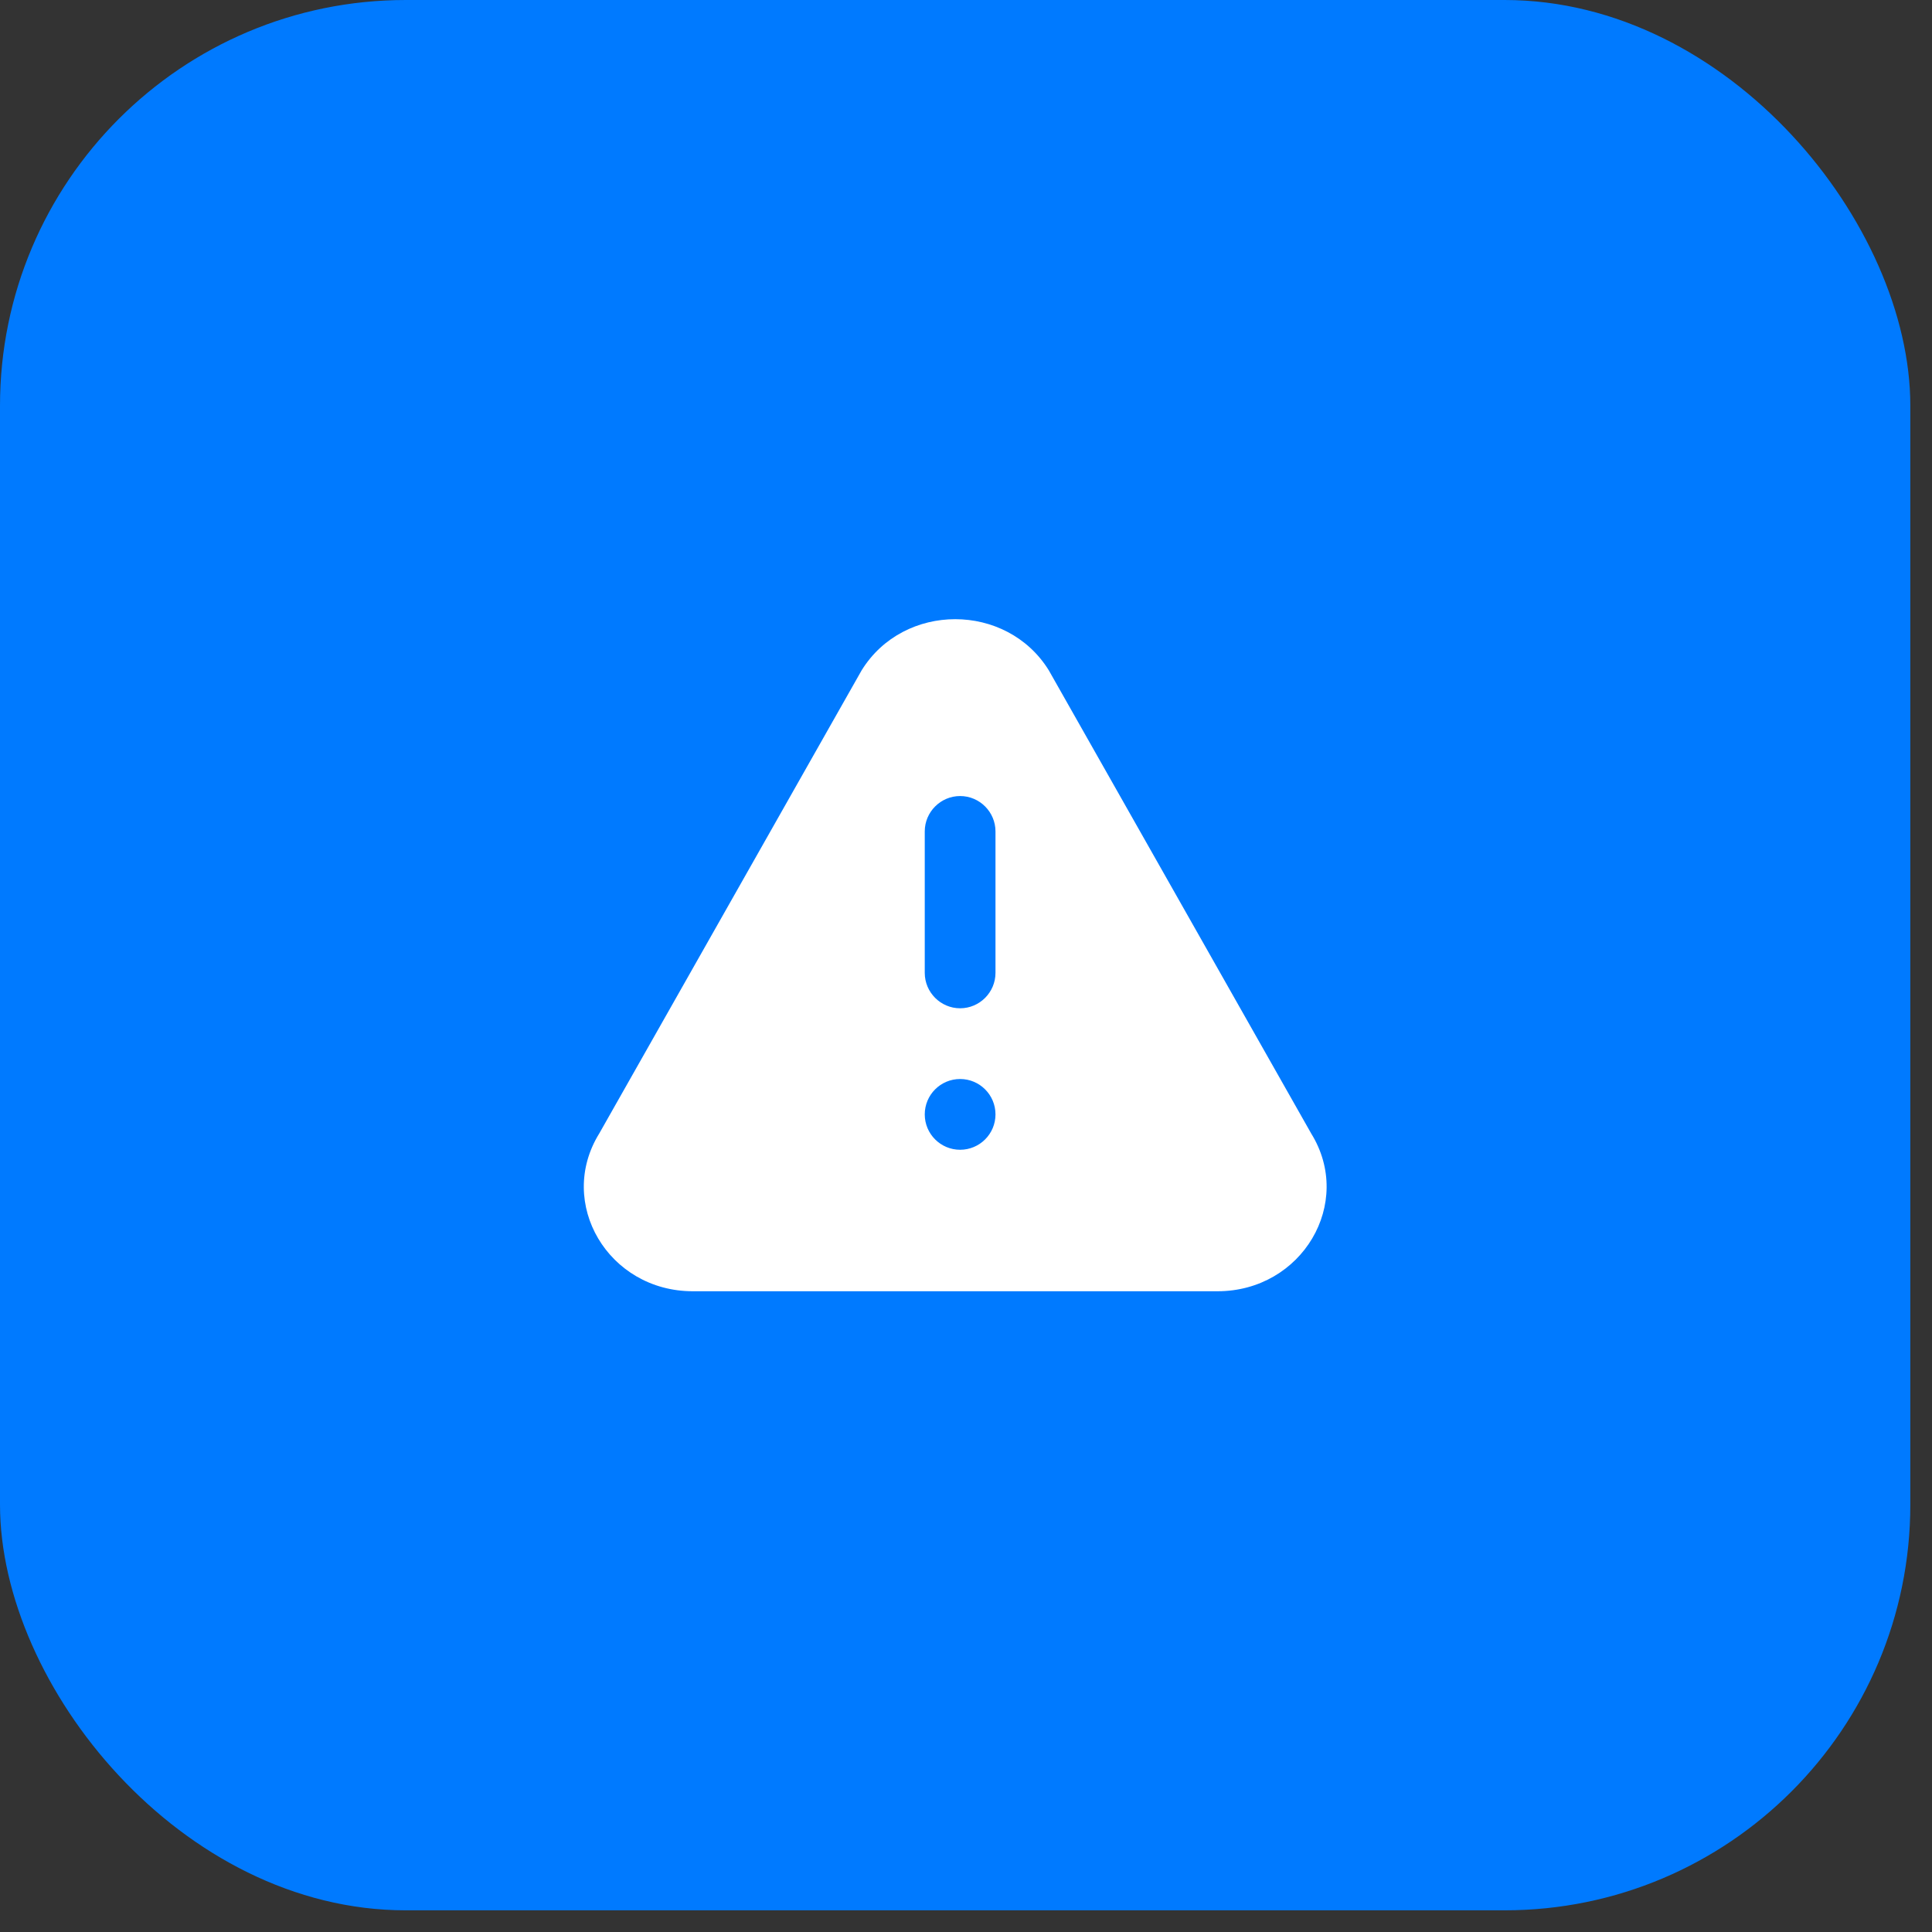
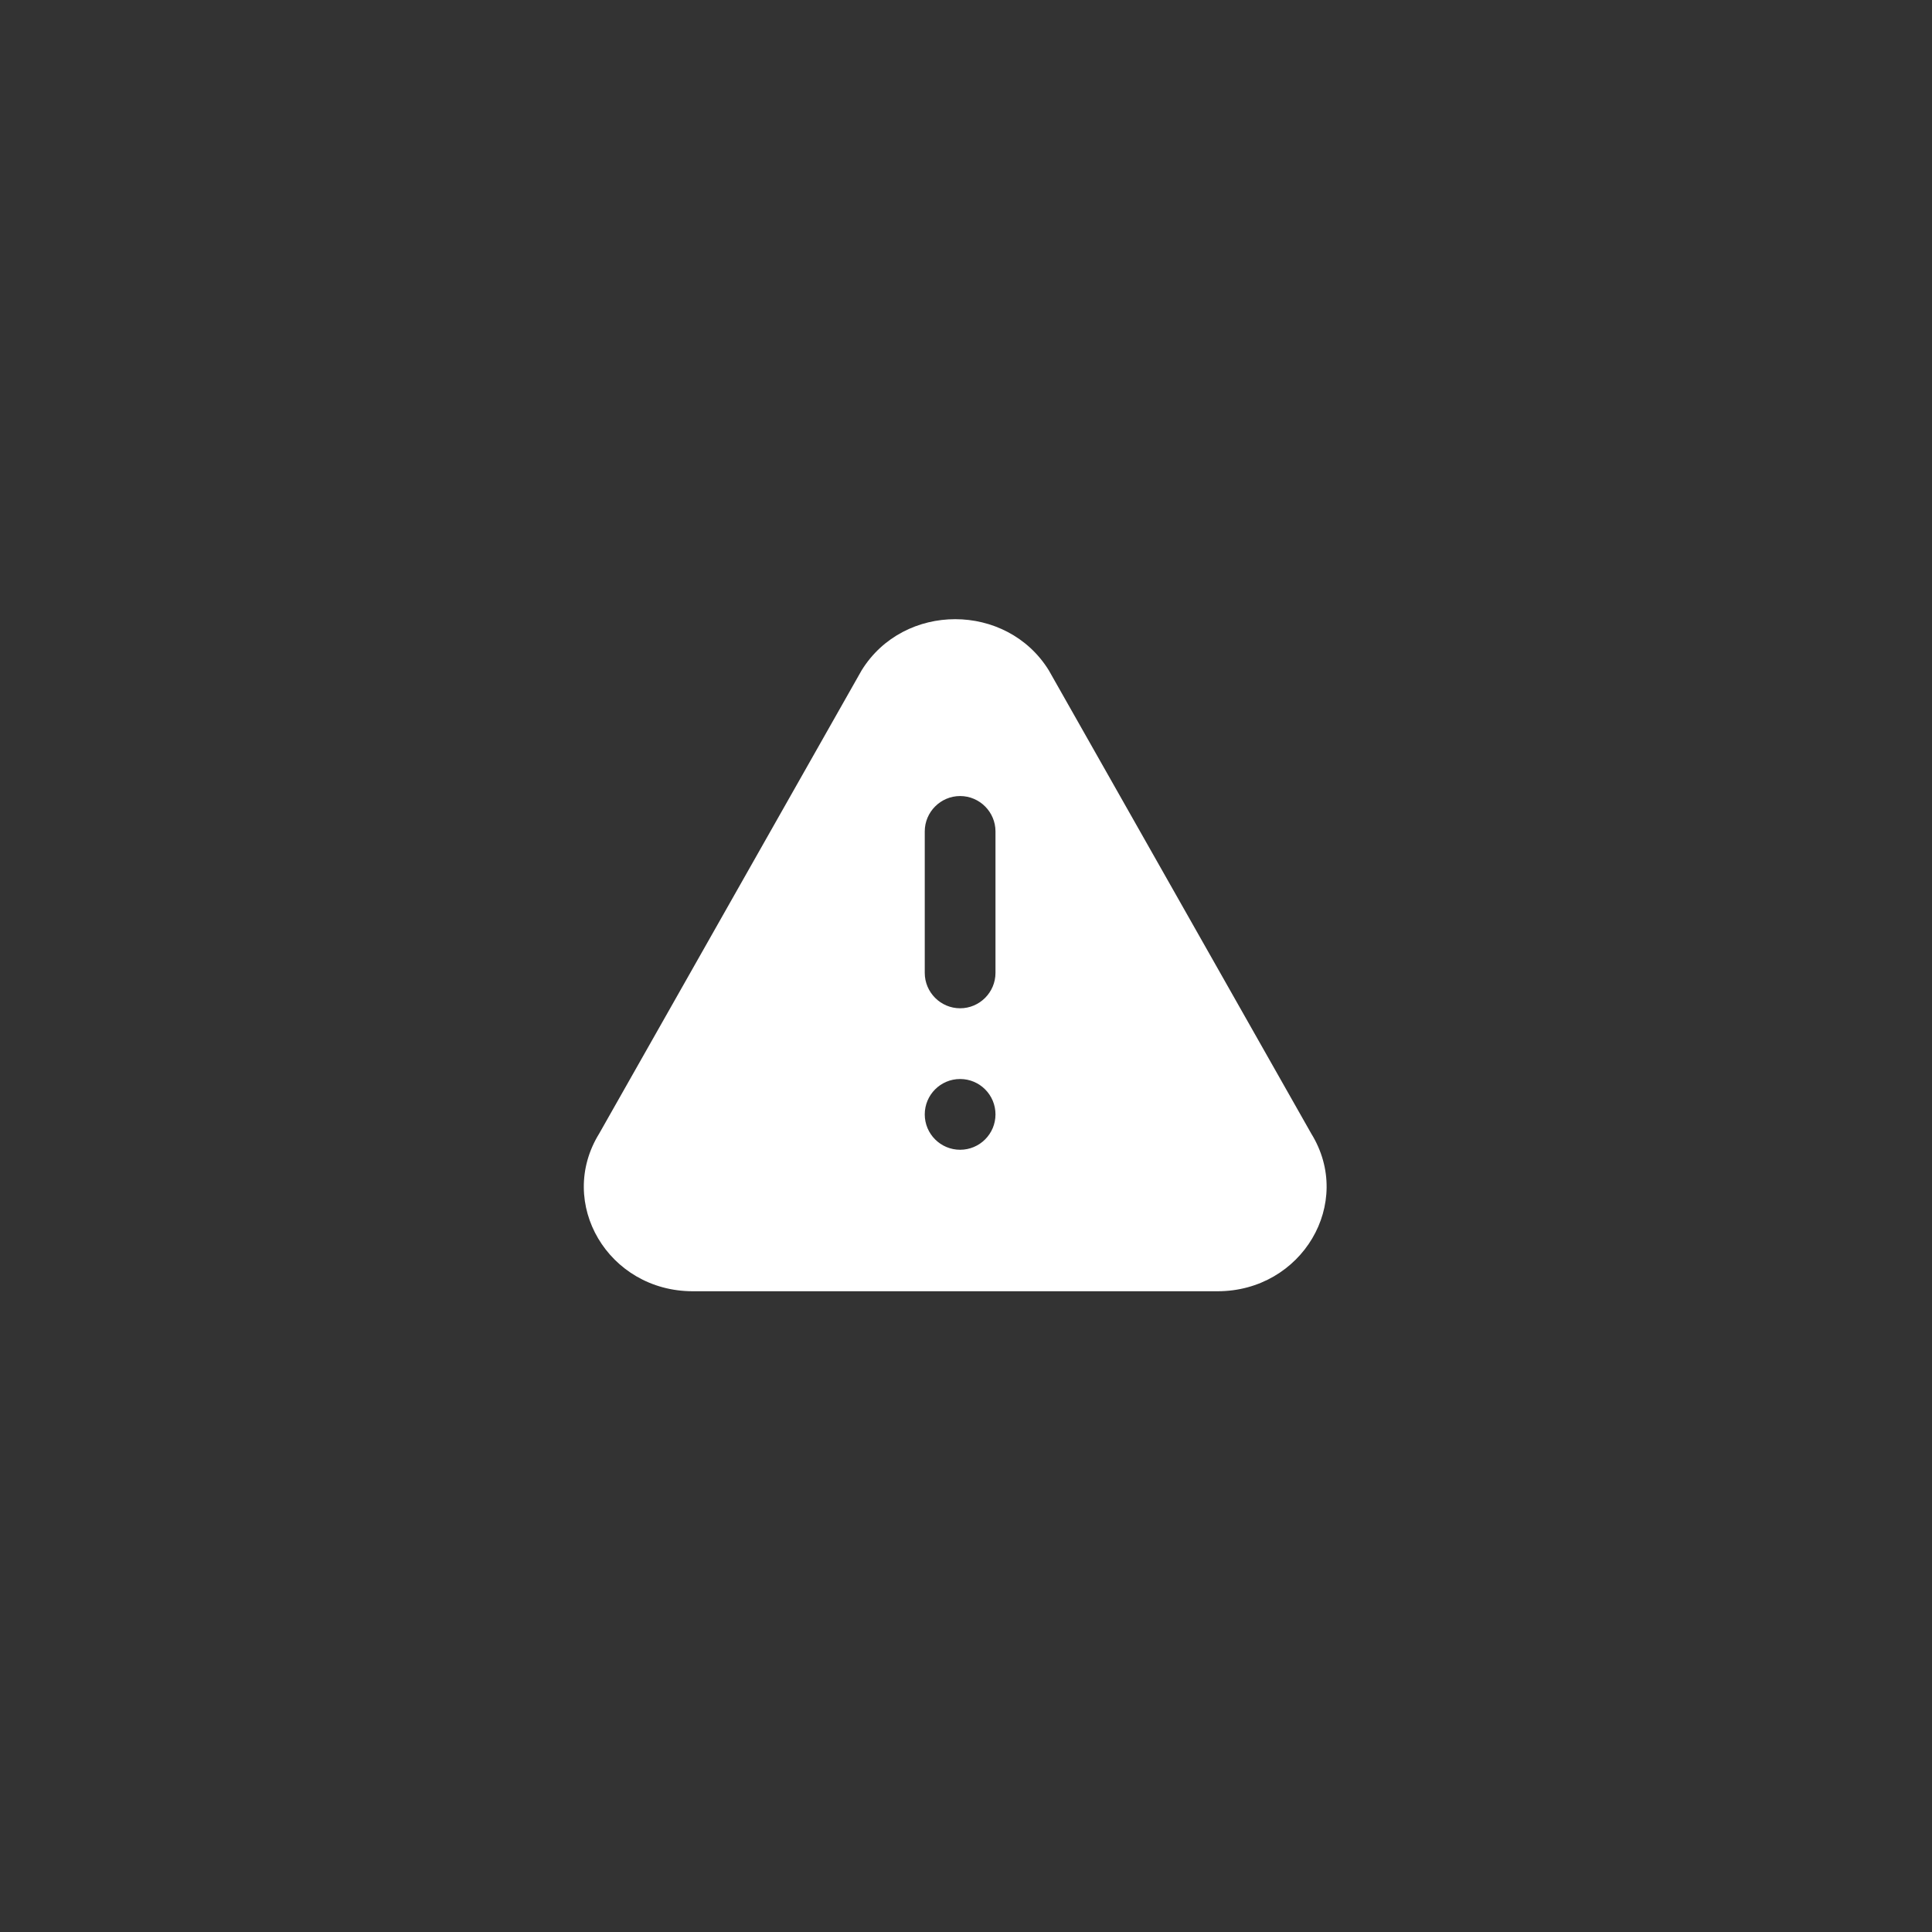
<svg xmlns="http://www.w3.org/2000/svg" width="69" height="69" viewBox="0 0 69 69" fill="none">
  <rect x="0" y="0" width="69" height="69" fill="#333333" stroke="none" />
-   <rect width="68.226" height="68.226" rx="14.491" fill="#007aff" />
-   <path fill-rule="evenodd" clip-rule="evenodd" d="M46.828 40.481L37.457 23.94C35.951 21.507 32.281 21.503 30.773 23.94L21.402 40.481C19.863 42.968 21.726 46.116 24.743 46.116H43.486C46.499 46.114 48.368 42.968 46.828 40.481ZM33.027 34.746C33.027 35.441 33.595 36.01 34.29 36.01C34.985 36.01 35.553 35.441 35.553 34.746V29.693C35.553 28.999 34.985 28.43 34.29 28.43C33.595 28.43 33.027 28.999 33.027 29.693V34.746ZM34.29 41.063C34.988 41.063 35.553 40.497 35.553 39.8C35.553 39.102 34.988 38.536 34.29 38.536C33.592 38.536 33.027 39.102 33.027 39.8C33.027 40.497 33.592 41.063 34.29 41.063Z" fill="white" />
+   <path fill-rule="evenodd" clip-rule="evenodd" d="M46.828 40.481L37.457 23.94C35.951 21.507 32.281 21.503 30.773 23.94L21.402 40.481C19.863 42.968 21.726 46.116 24.743 46.116H43.486C46.499 46.114 48.368 42.968 46.828 40.481M33.027 34.746C33.027 35.441 33.595 36.01 34.29 36.01C34.985 36.01 35.553 35.441 35.553 34.746V29.693C35.553 28.999 34.985 28.43 34.29 28.43C33.595 28.43 33.027 28.999 33.027 29.693V34.746ZM34.29 41.063C34.988 41.063 35.553 40.497 35.553 39.8C35.553 39.102 34.988 38.536 34.29 38.536C33.592 38.536 33.027 39.102 33.027 39.8C33.027 40.497 33.592 41.063 34.29 41.063Z" fill="white" />
</svg>